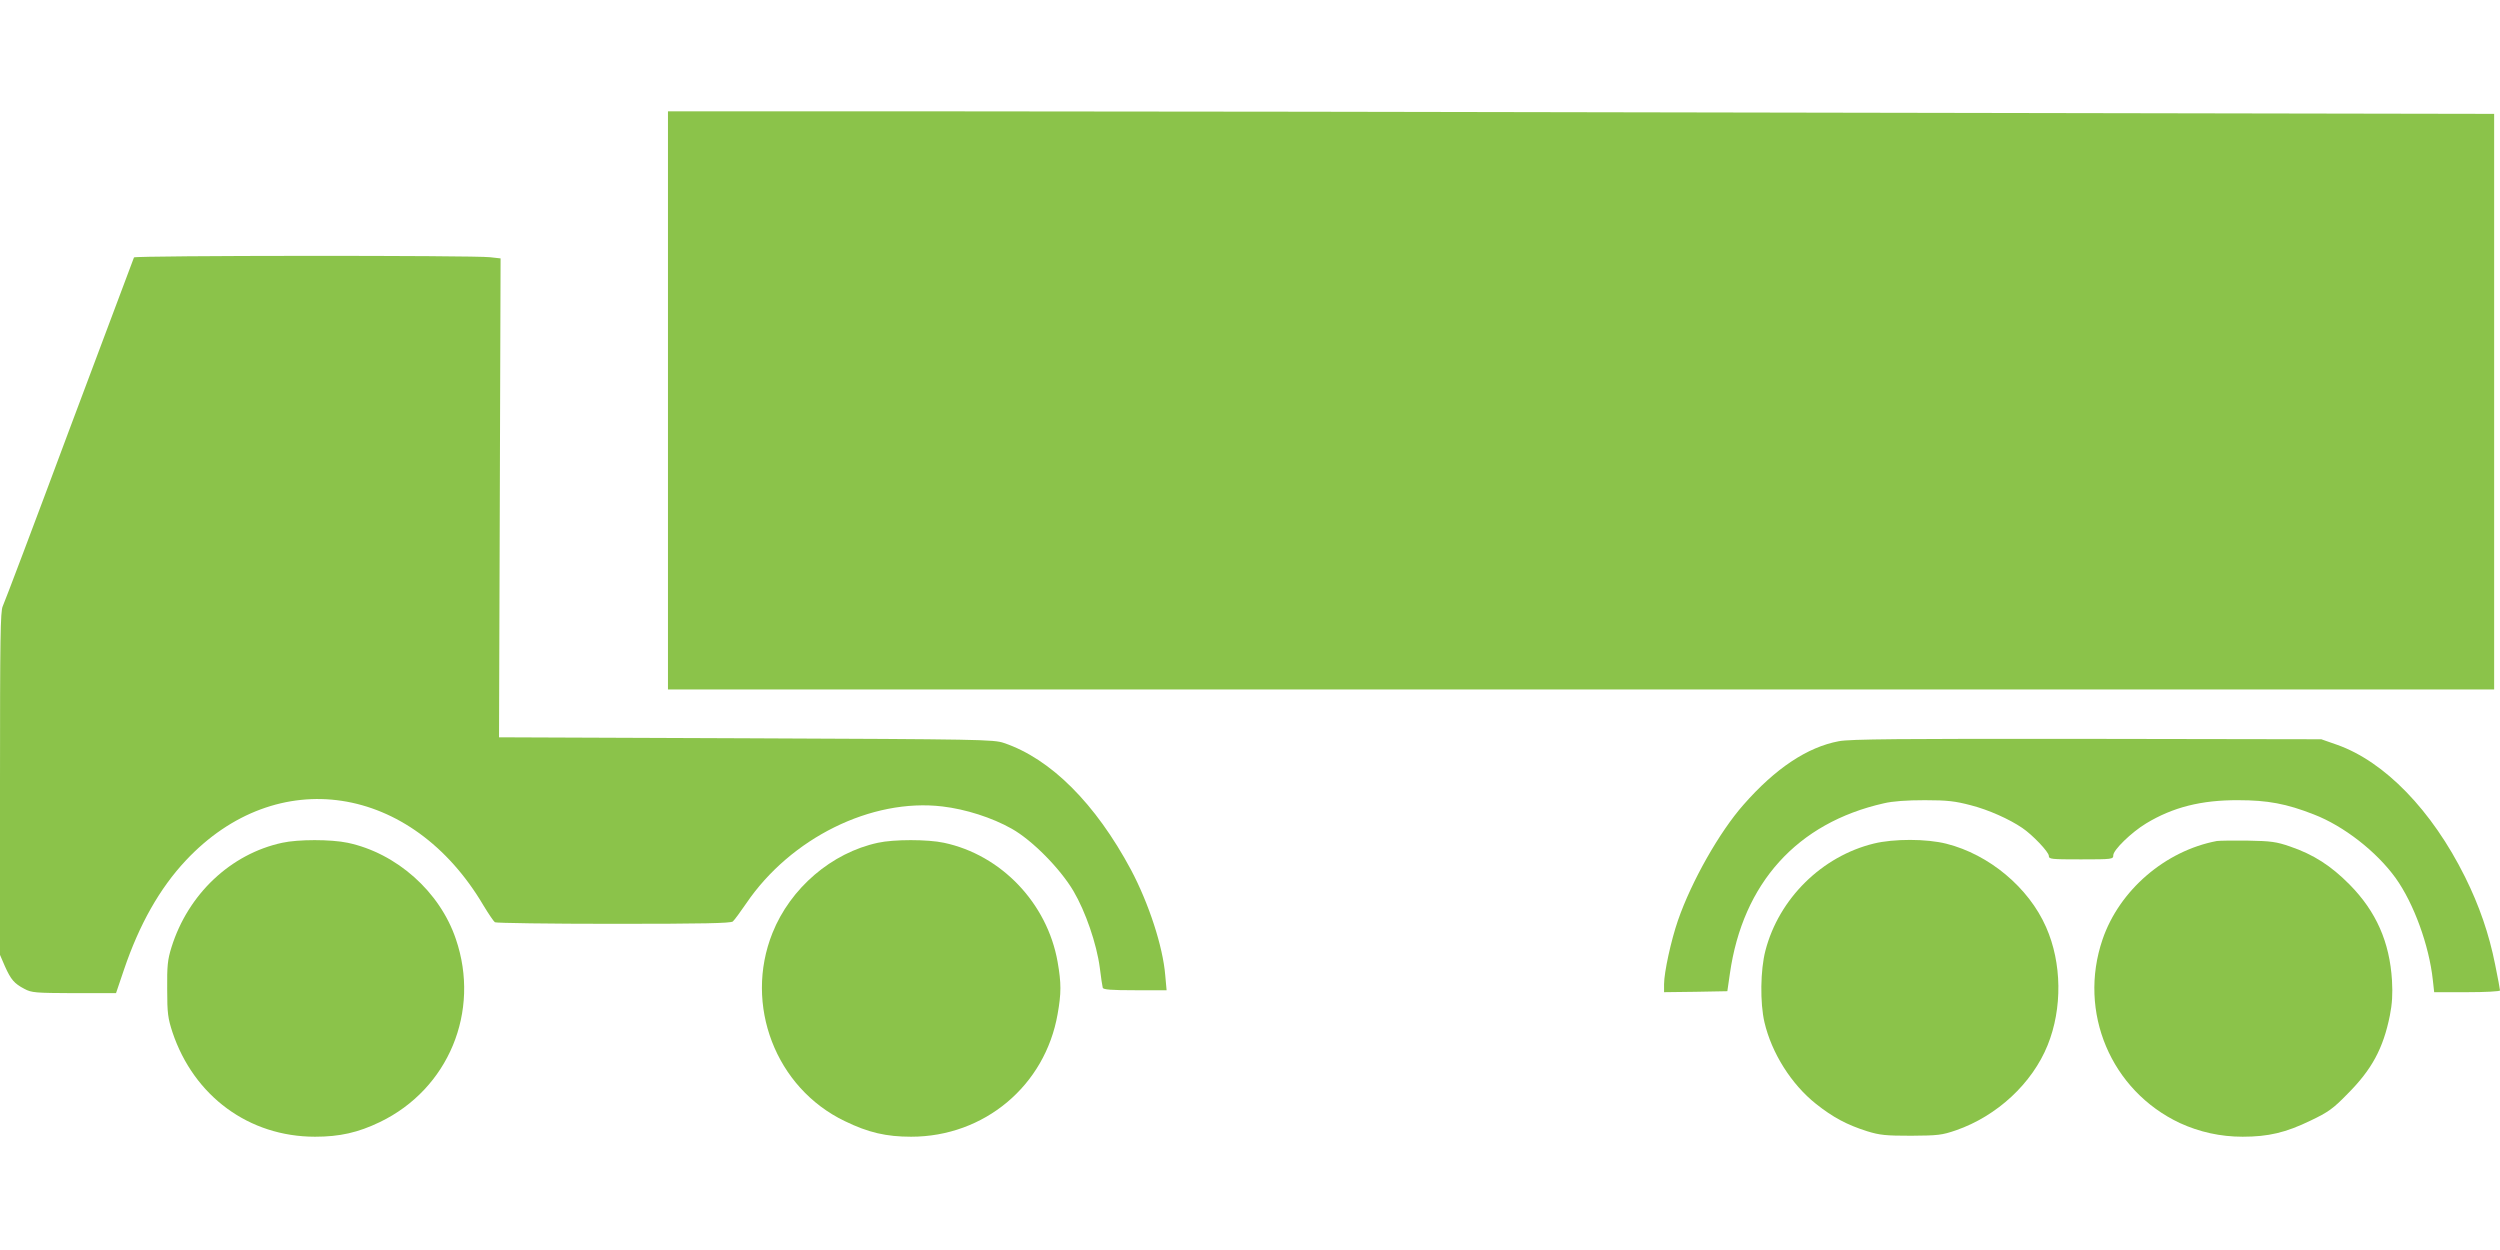
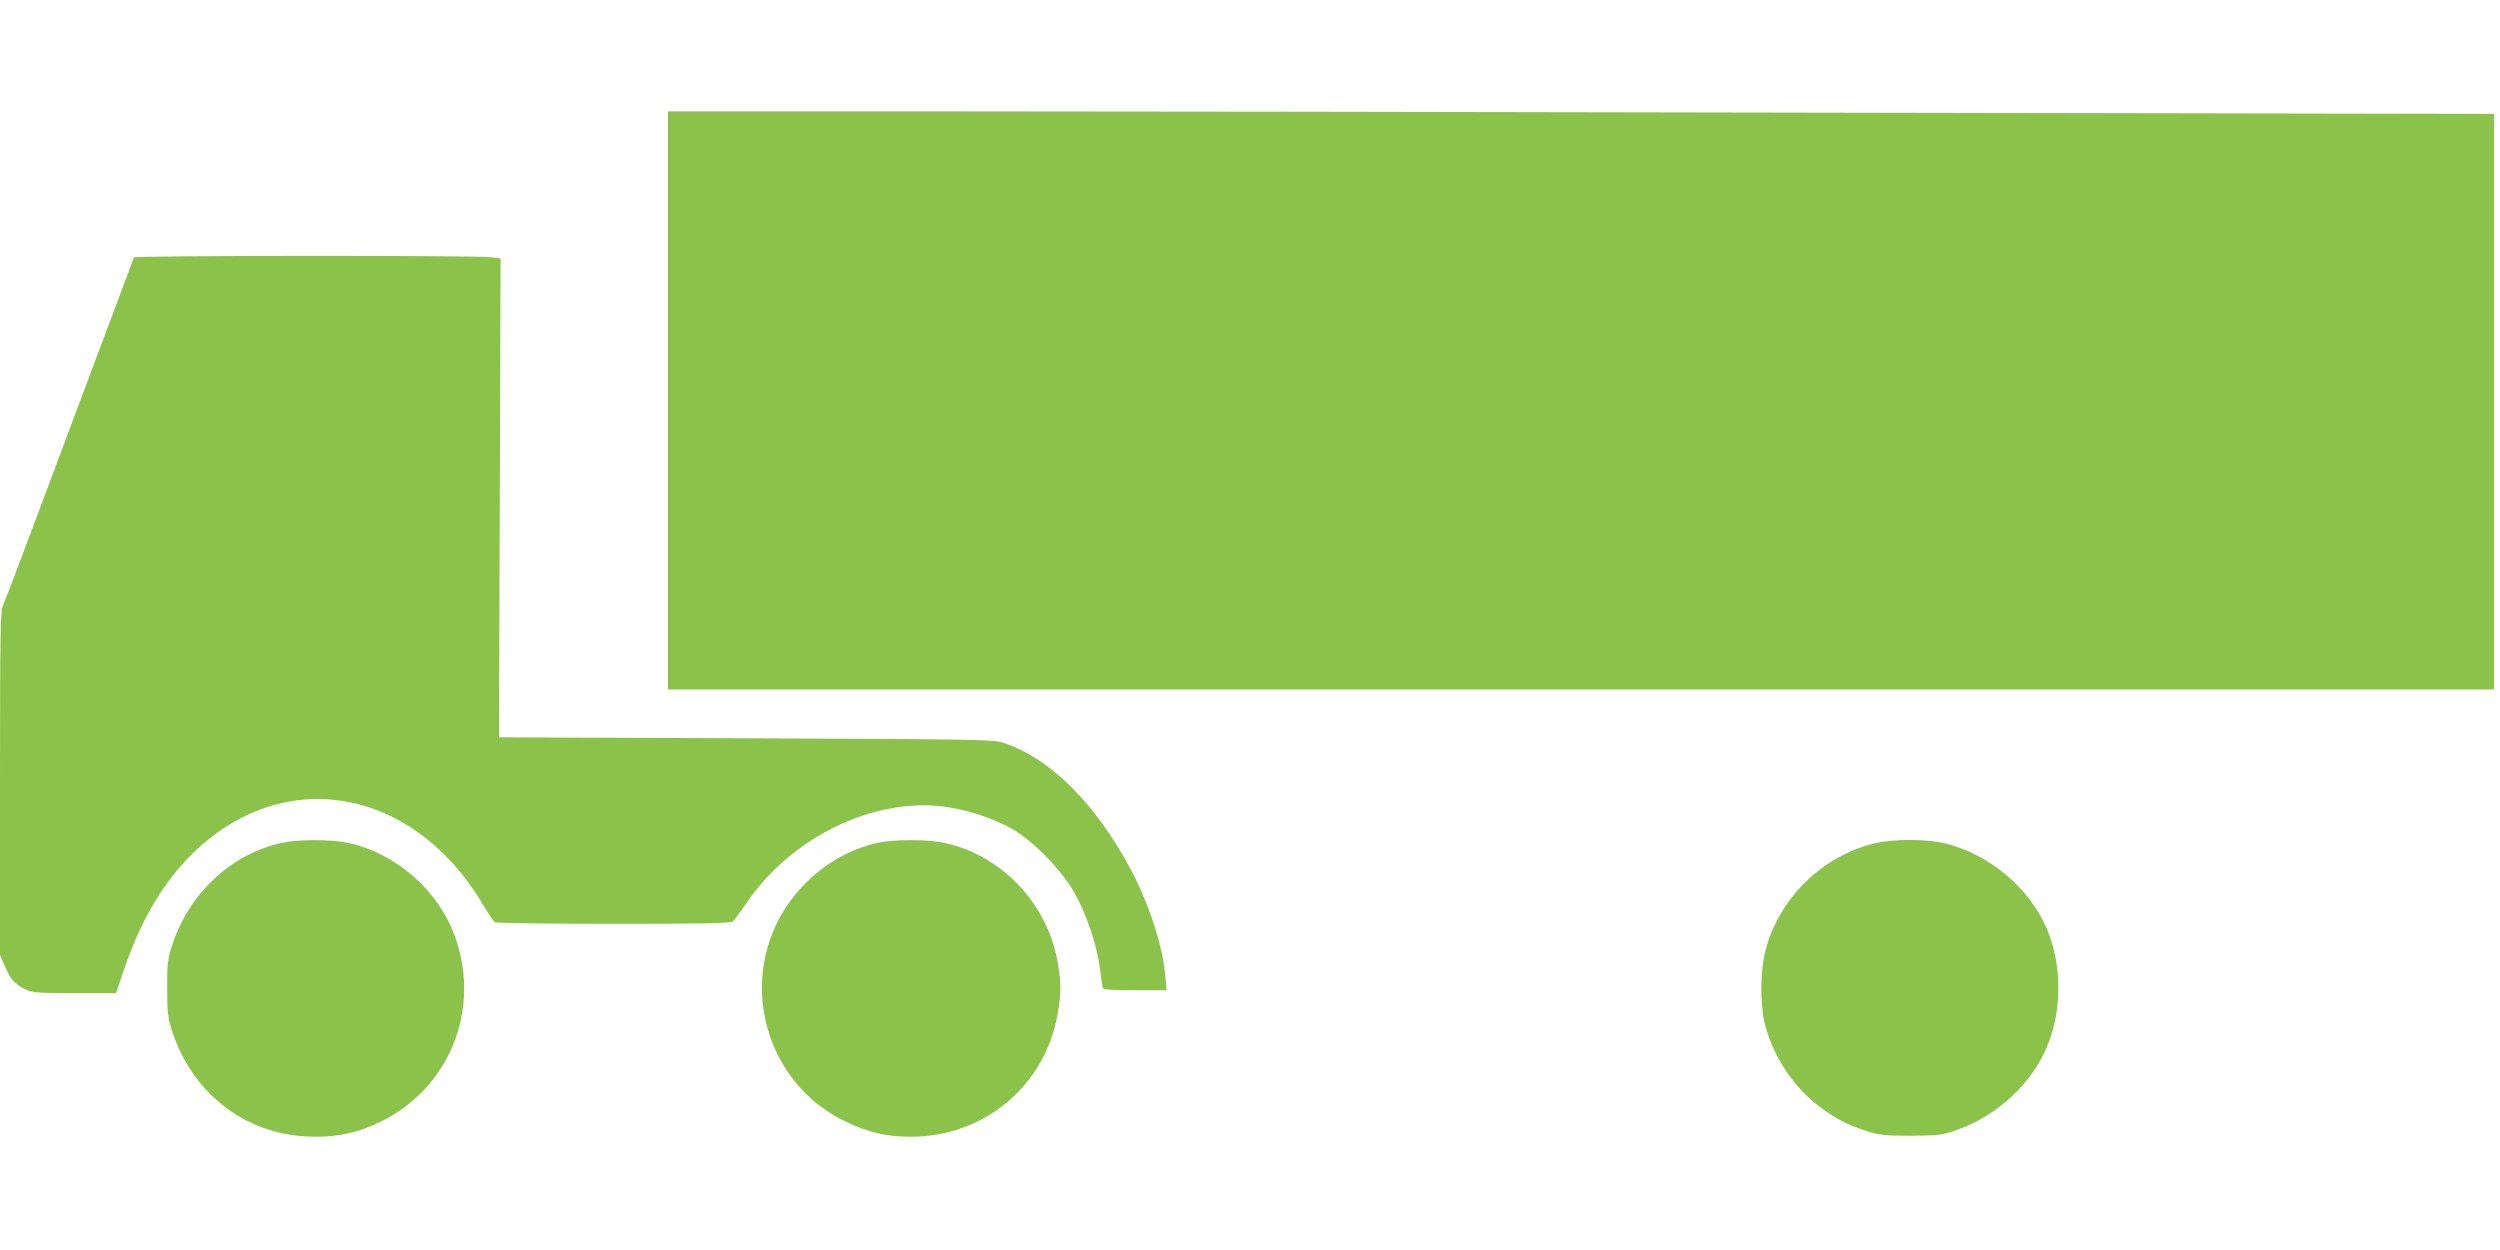
<svg xmlns="http://www.w3.org/2000/svg" version="1.0" width="1280pt" height="640pt" viewBox="0 0 1280 640" preserveAspectRatio="xMidYMid meet">
  <g transform="translate(0,640) scale(0.1,-0.1)" fill="#8bc34a" stroke="none">
    <path d="M3420 4350 l0 -1480 4675 0 4675 0 0 1473 0 1474 -3347 6 c-1840 4 -3944 7 -4675 7 l-1328 0 0 -1480z" />
    <path d="M686 5082 c-2 -4 -151 -401 -331 -882 -179 -481 -333 -888 -341 -904 -12 -25 -14 -163 -14 -907 l0 -878 25 -58 c31 -69 48 -89 100 -116 37 -20 56 -21 255 -22 l214 0 41 121 c78 230 182 415 316 558 466 498 1157 394 1525 -231 26 -43 52 -81 58 -85 6 -4 279 -8 607 -8 461 0 599 3 611 12 8 7 39 49 69 93 227 334 641 539 1004 496 119 -14 254 -57 355 -114 105 -59 248 -204 316 -319 62 -105 119 -271 135 -393 6 -49 13 -96 15 -102 2 -10 44 -13 165 -13 l162 0 -7 77 c-12 147 -84 367 -175 539 -182 340 -411 569 -651 650 -52 18 -121 19 -1320 24 l-1265 5 4 1226 4 1226 -54 6 c-78 10 -1817 9 -1823 -1z" />
-     <path d="M9415 2605 c-161 -30 -325 -139 -488 -325 -123 -139 -267 -393 -336 -593 -35 -101 -71 -266 -71 -326 l0 -41 162 2 162 3 13 90 c66 464 345 772 788 872 46 11 117 16 210 16 117 0 156 -5 236 -26 90 -23 197 -71 263 -116 52 -35 136 -123 136 -143 0 -17 11 -18 165 -18 161 0 165 1 165 21 0 27 92 117 168 163 137 83 283 120 472 119 150 0 247 -18 387 -73 153 -59 321 -190 419 -326 93 -130 171 -345 190 -521 l7 -63 168 0 c96 0 169 4 169 9 0 5 -11 65 -25 133 -31 156 -81 301 -154 448 -170 342 -412 591 -656 677 l-80 28 -1200 2 c-950 1 -1215 -1 -1270 -12z" />
    <path d="M1445 2085 c-264 -57 -482 -263 -567 -535 -20 -64 -23 -95 -22 -215 0 -124 4 -149 27 -220 110 -328 392 -535 730 -535 126 0 220 21 332 75 351 169 516 566 389 937 -82 243 -304 440 -554 493 -86 18 -253 18 -335 0z" />
    <path d="M4495 2085 c-237 -51 -448 -232 -540 -462 -147 -367 16 -793 370 -963 121 -59 213 -80 340 -80 374 0 686 261 750 628 19 107 19 158 0 267 -53 301 -289 548 -582 610 -83 18 -257 18 -338 0z" />
    <path d="M9594 2081 c-266 -65 -486 -282 -555 -548 -26 -99 -28 -268 -5 -367 37 -158 138 -318 264 -418 87 -69 158 -107 262 -140 65 -20 95 -23 225 -23 138 1 157 3 230 28 210 73 390 240 469 436 76 188 73 421 -8 604 -89 203 -292 372 -510 427 -102 26 -270 26 -372 1z" />
-     <path d="M11350 2094 c-264 -50 -499 -252 -585 -504 -127 -372 43 -774 396 -940 100 -46 208 -70 321 -70 132 0 221 21 347 82 92 44 116 61 190 137 125 125 183 233 217 401 12 61 15 110 11 180 -12 197 -81 353 -217 491 -96 97 -185 154 -305 195 -69 24 -98 28 -215 30 -74 1 -146 0 -160 -2z" />
  </g>
</svg>